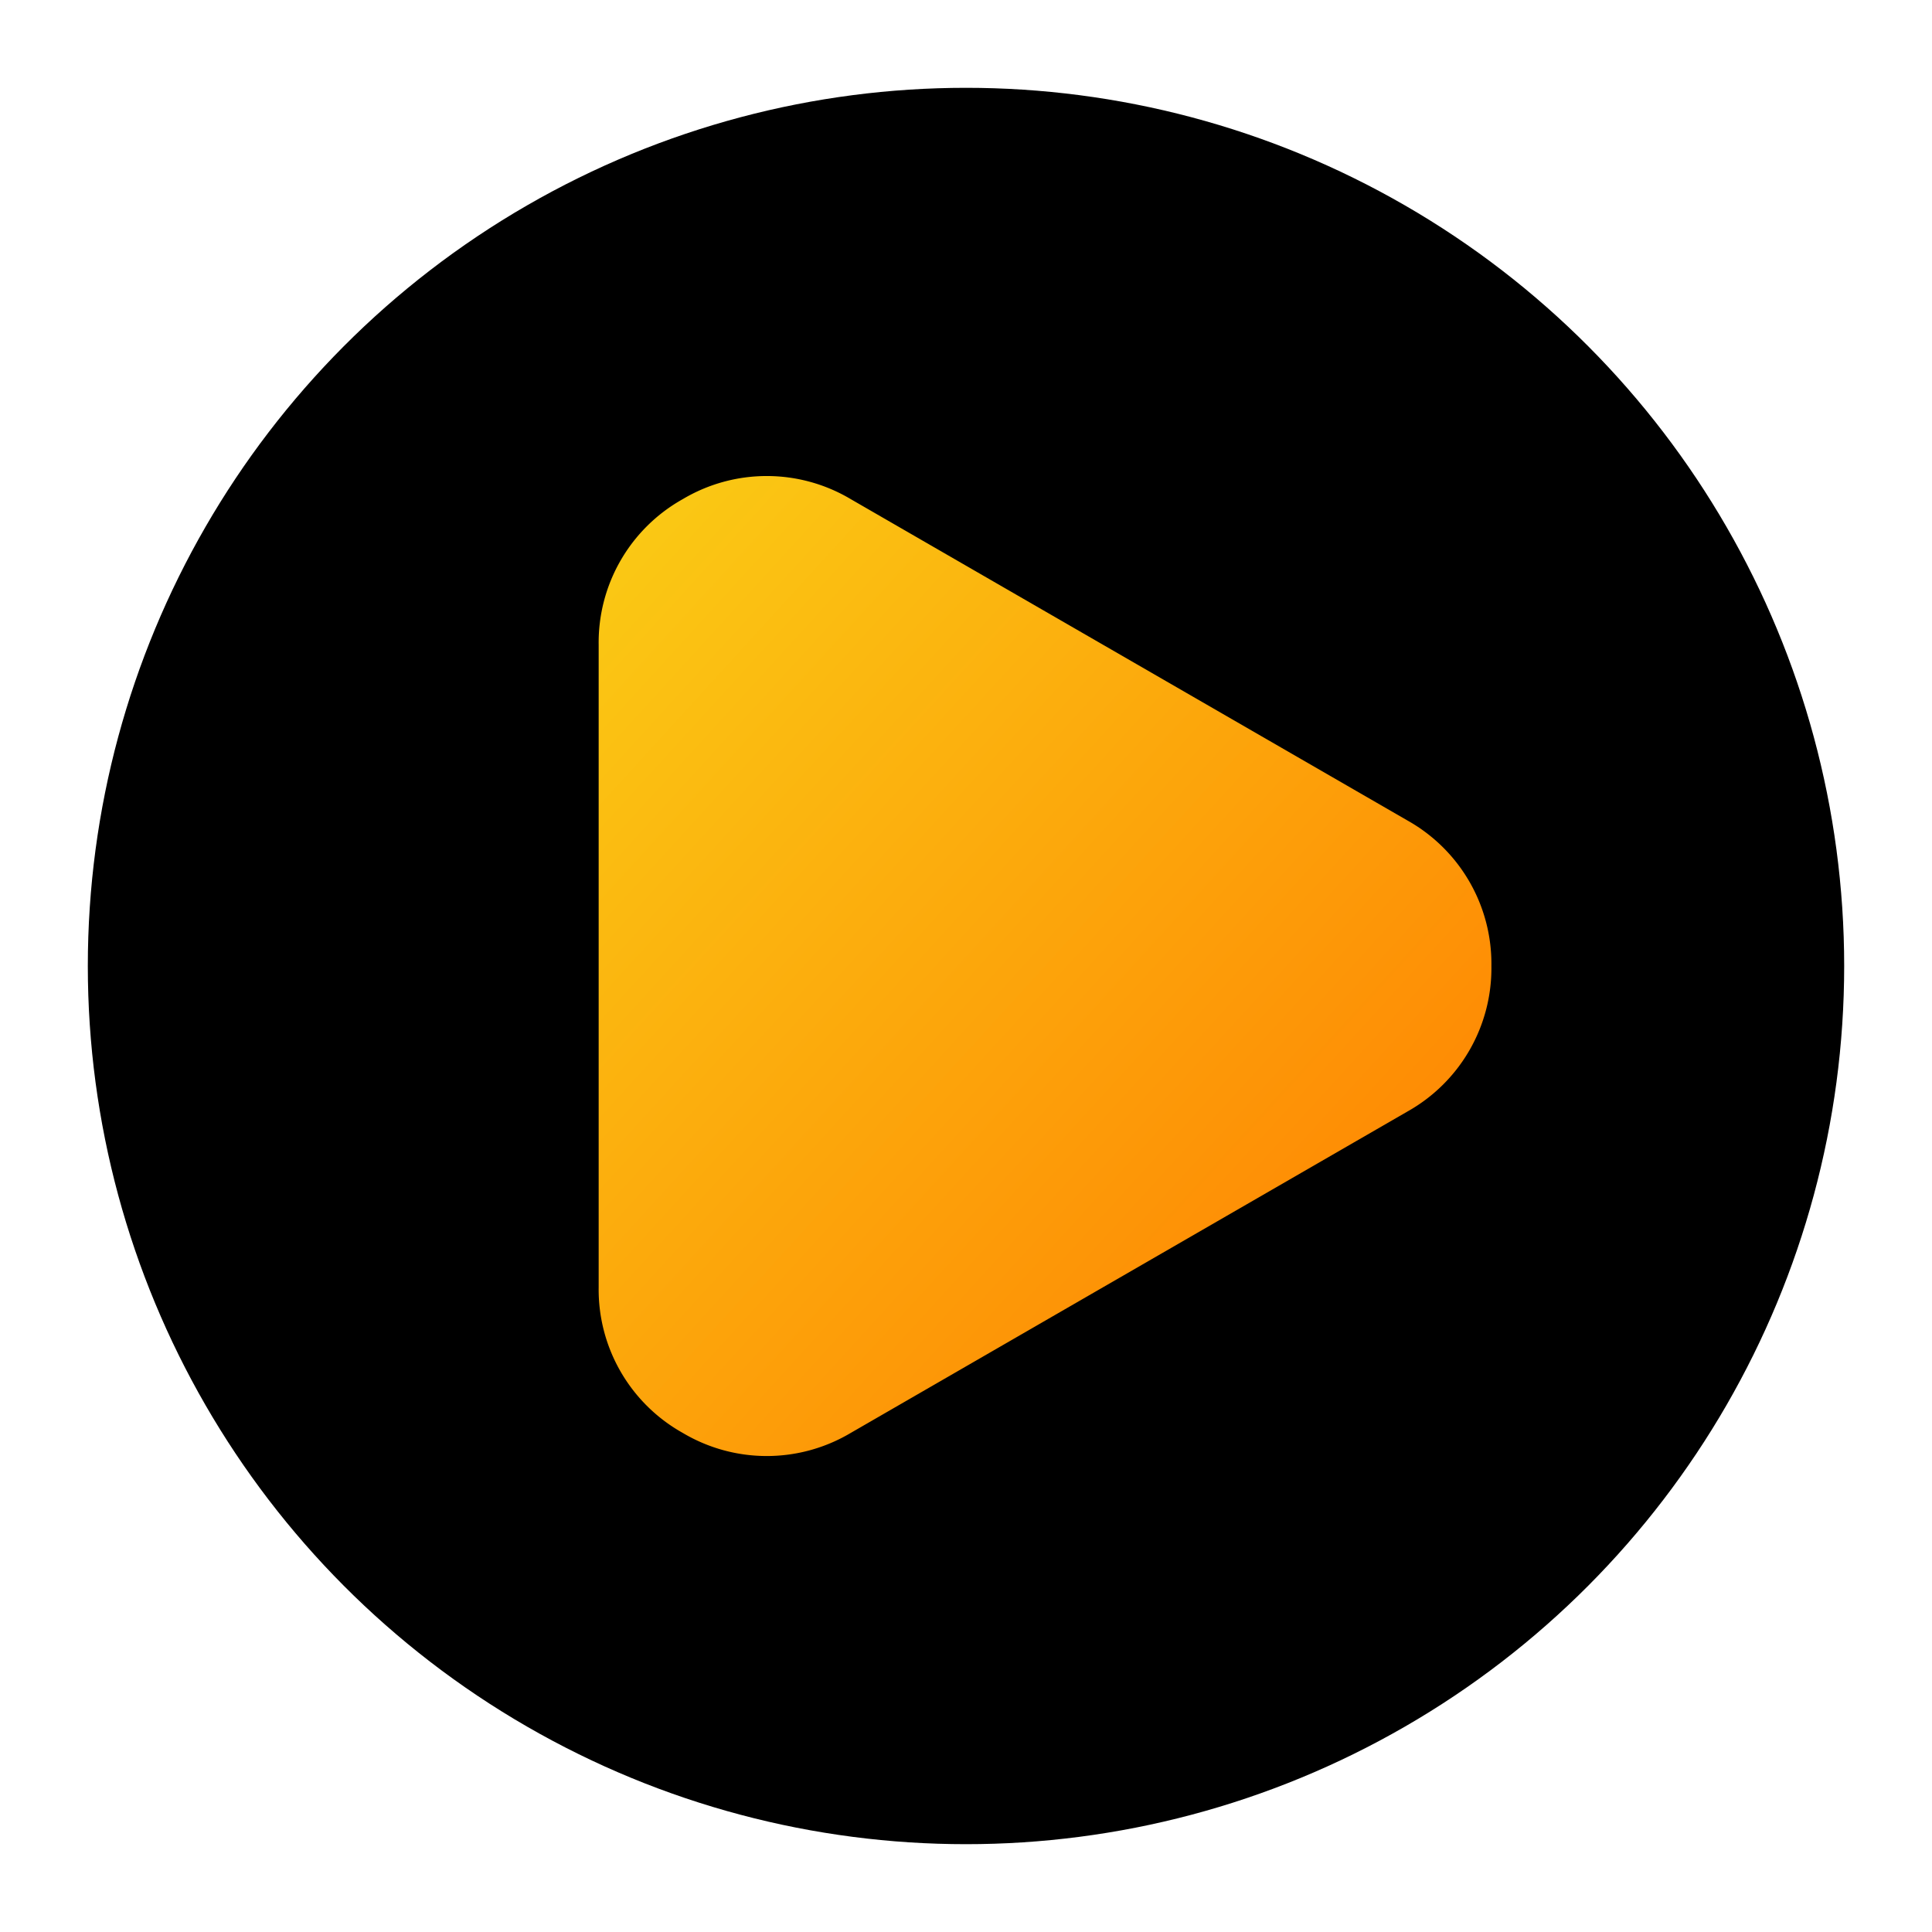
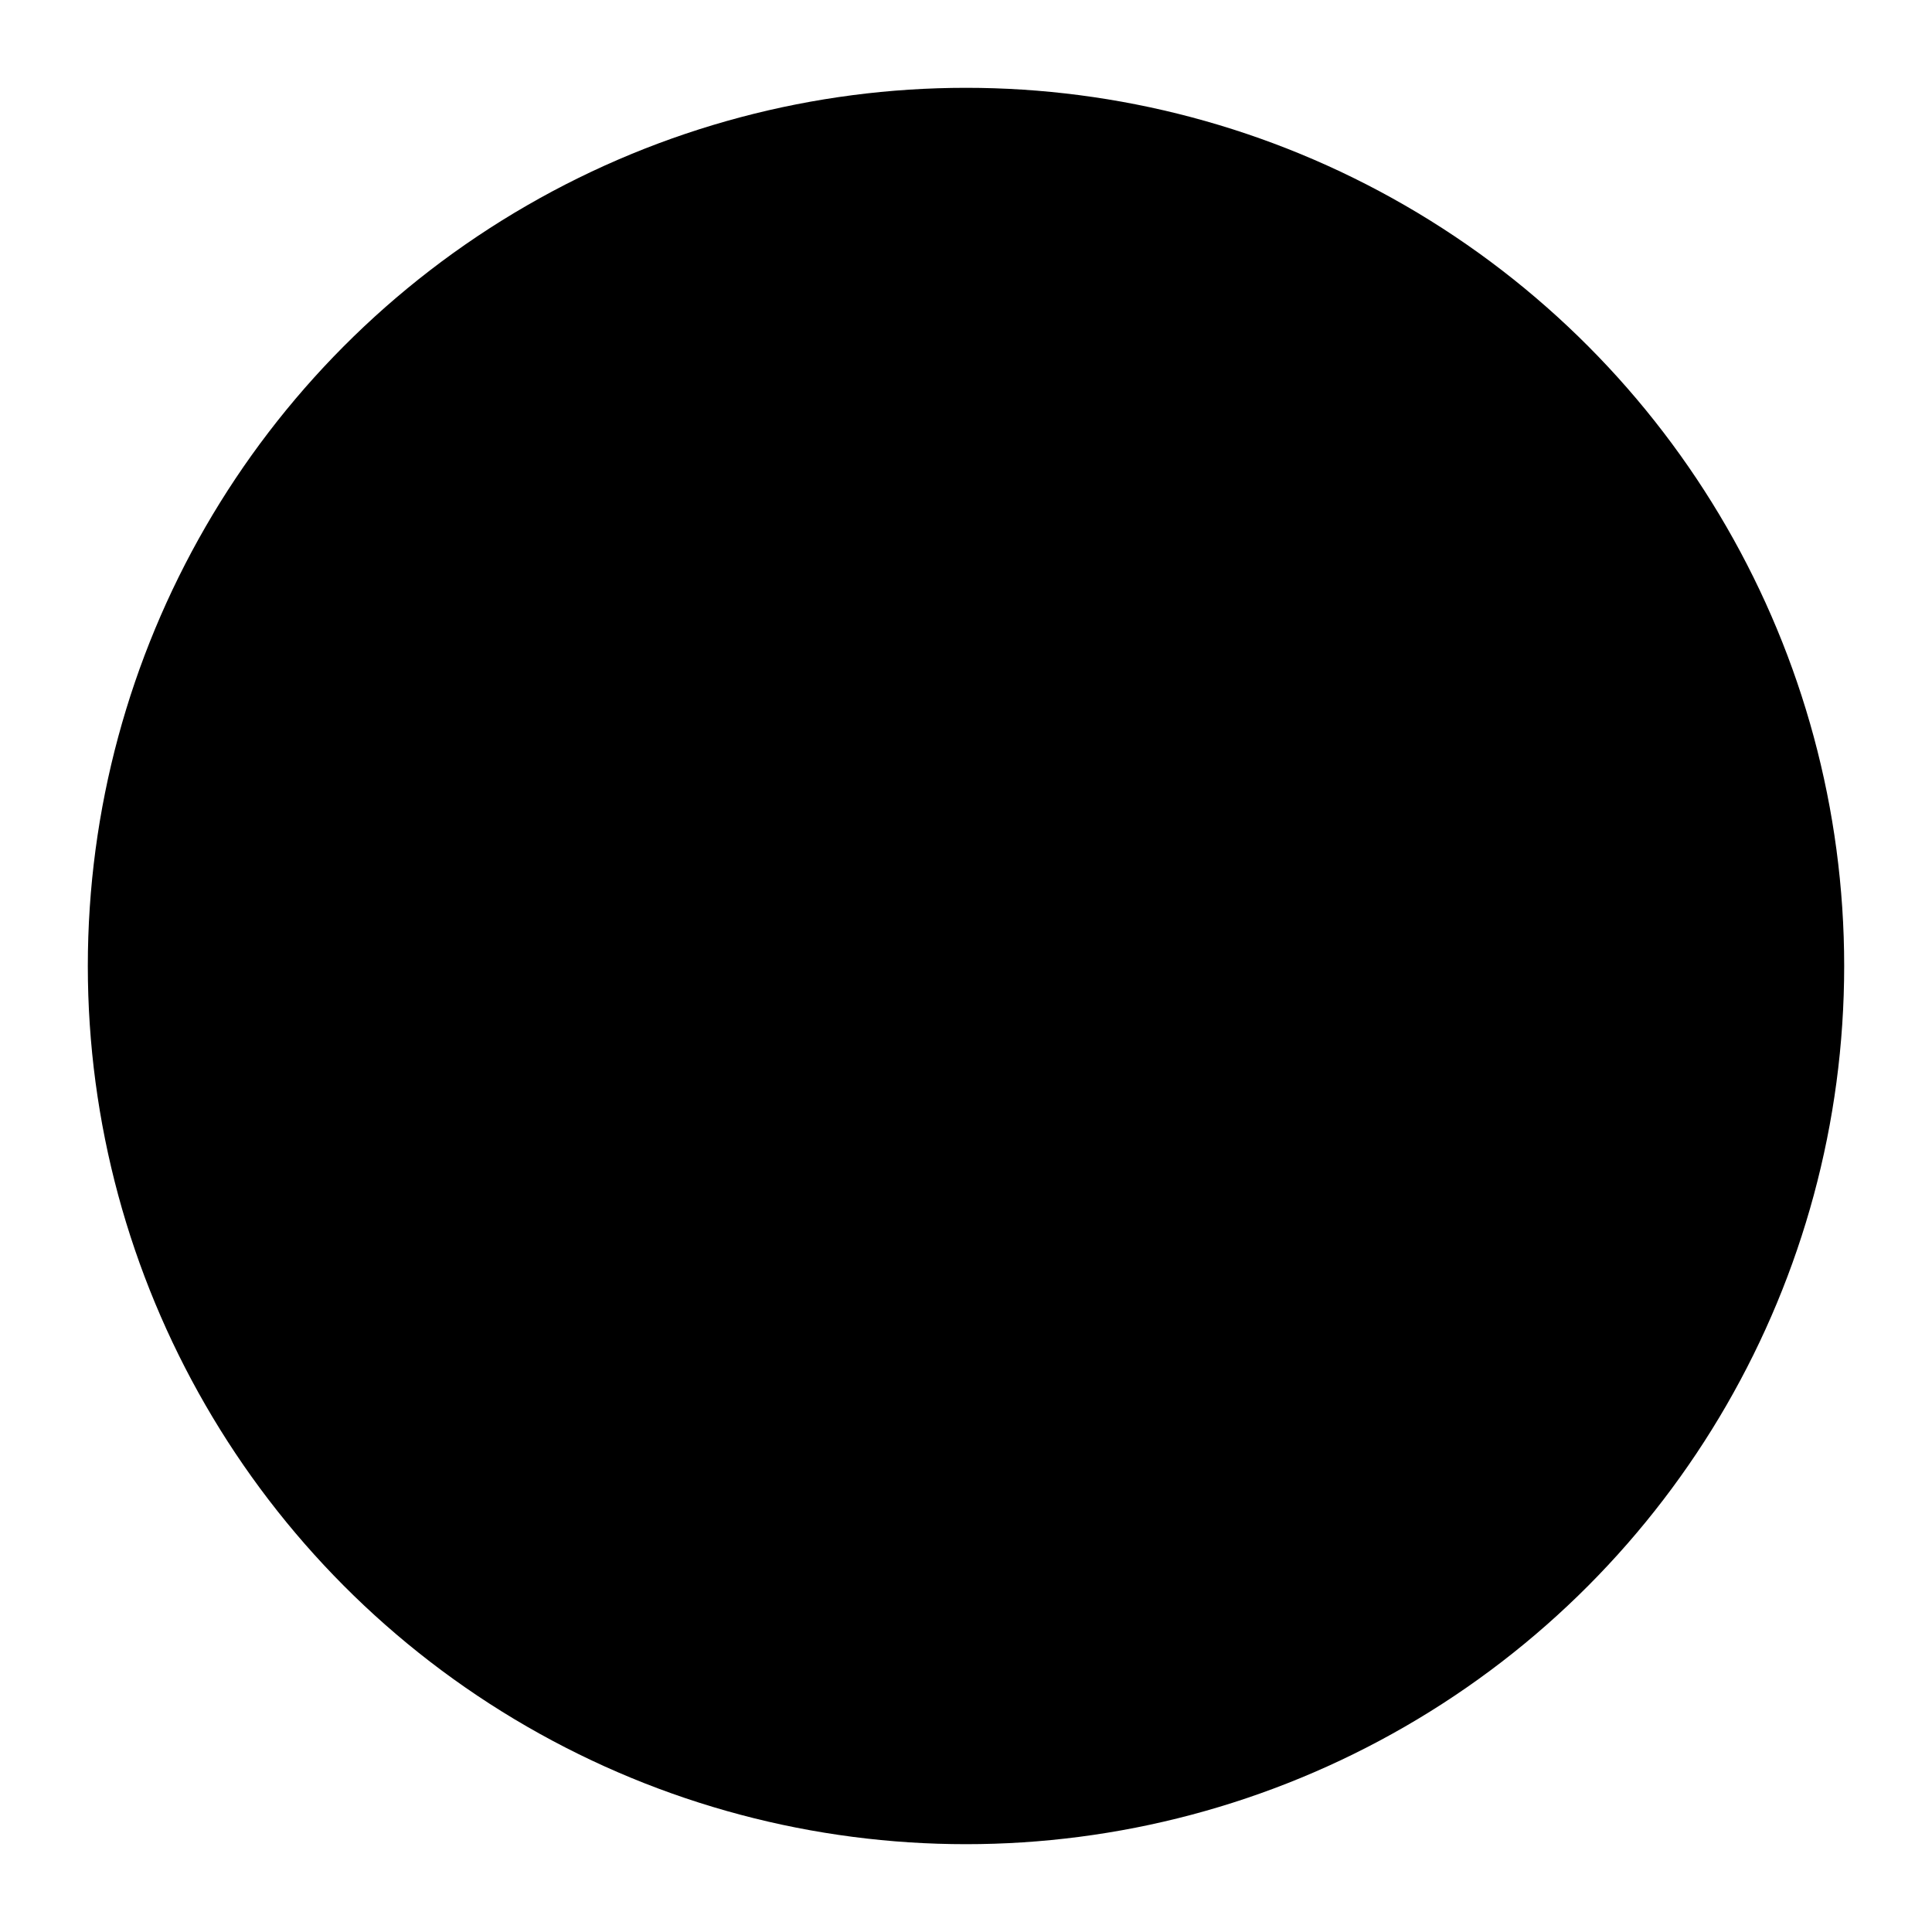
<svg xmlns="http://www.w3.org/2000/svg" width="100" height="100" viewBox="0 0 110 110" fill="#fff">
  <defs>
    <linearGradient id="grad" x1="0" x2="1" y1="0" y2="1">
      <stop offset="0%" stop-color="#facc15" />
      <stop offset="100%" stop-color="#ff7b00" />
    </linearGradient>
  </defs>
  <circle cx="55" cy="55" r="50" fill="#000000" />
  <g transform="translate(31, 26.5), scale(0.6)">
-     <path d="M89.857,47.5a15.588,15.588,0,0,1-7.975,13.813L29.068,91.805a15.585,15.585,0,0,1-15.95,0A15.587,15.587,0,0,1,5.143,77.992V17.008A15.587,15.587,0,0,1,13.118,3.2a15.586,15.586,0,0,1,15.95,0L81.882,33.687A15.588,15.588,0,0,1,89.857,47.5Z" fill="url(#grad)" />
-   </g>
+     </g>
</svg>